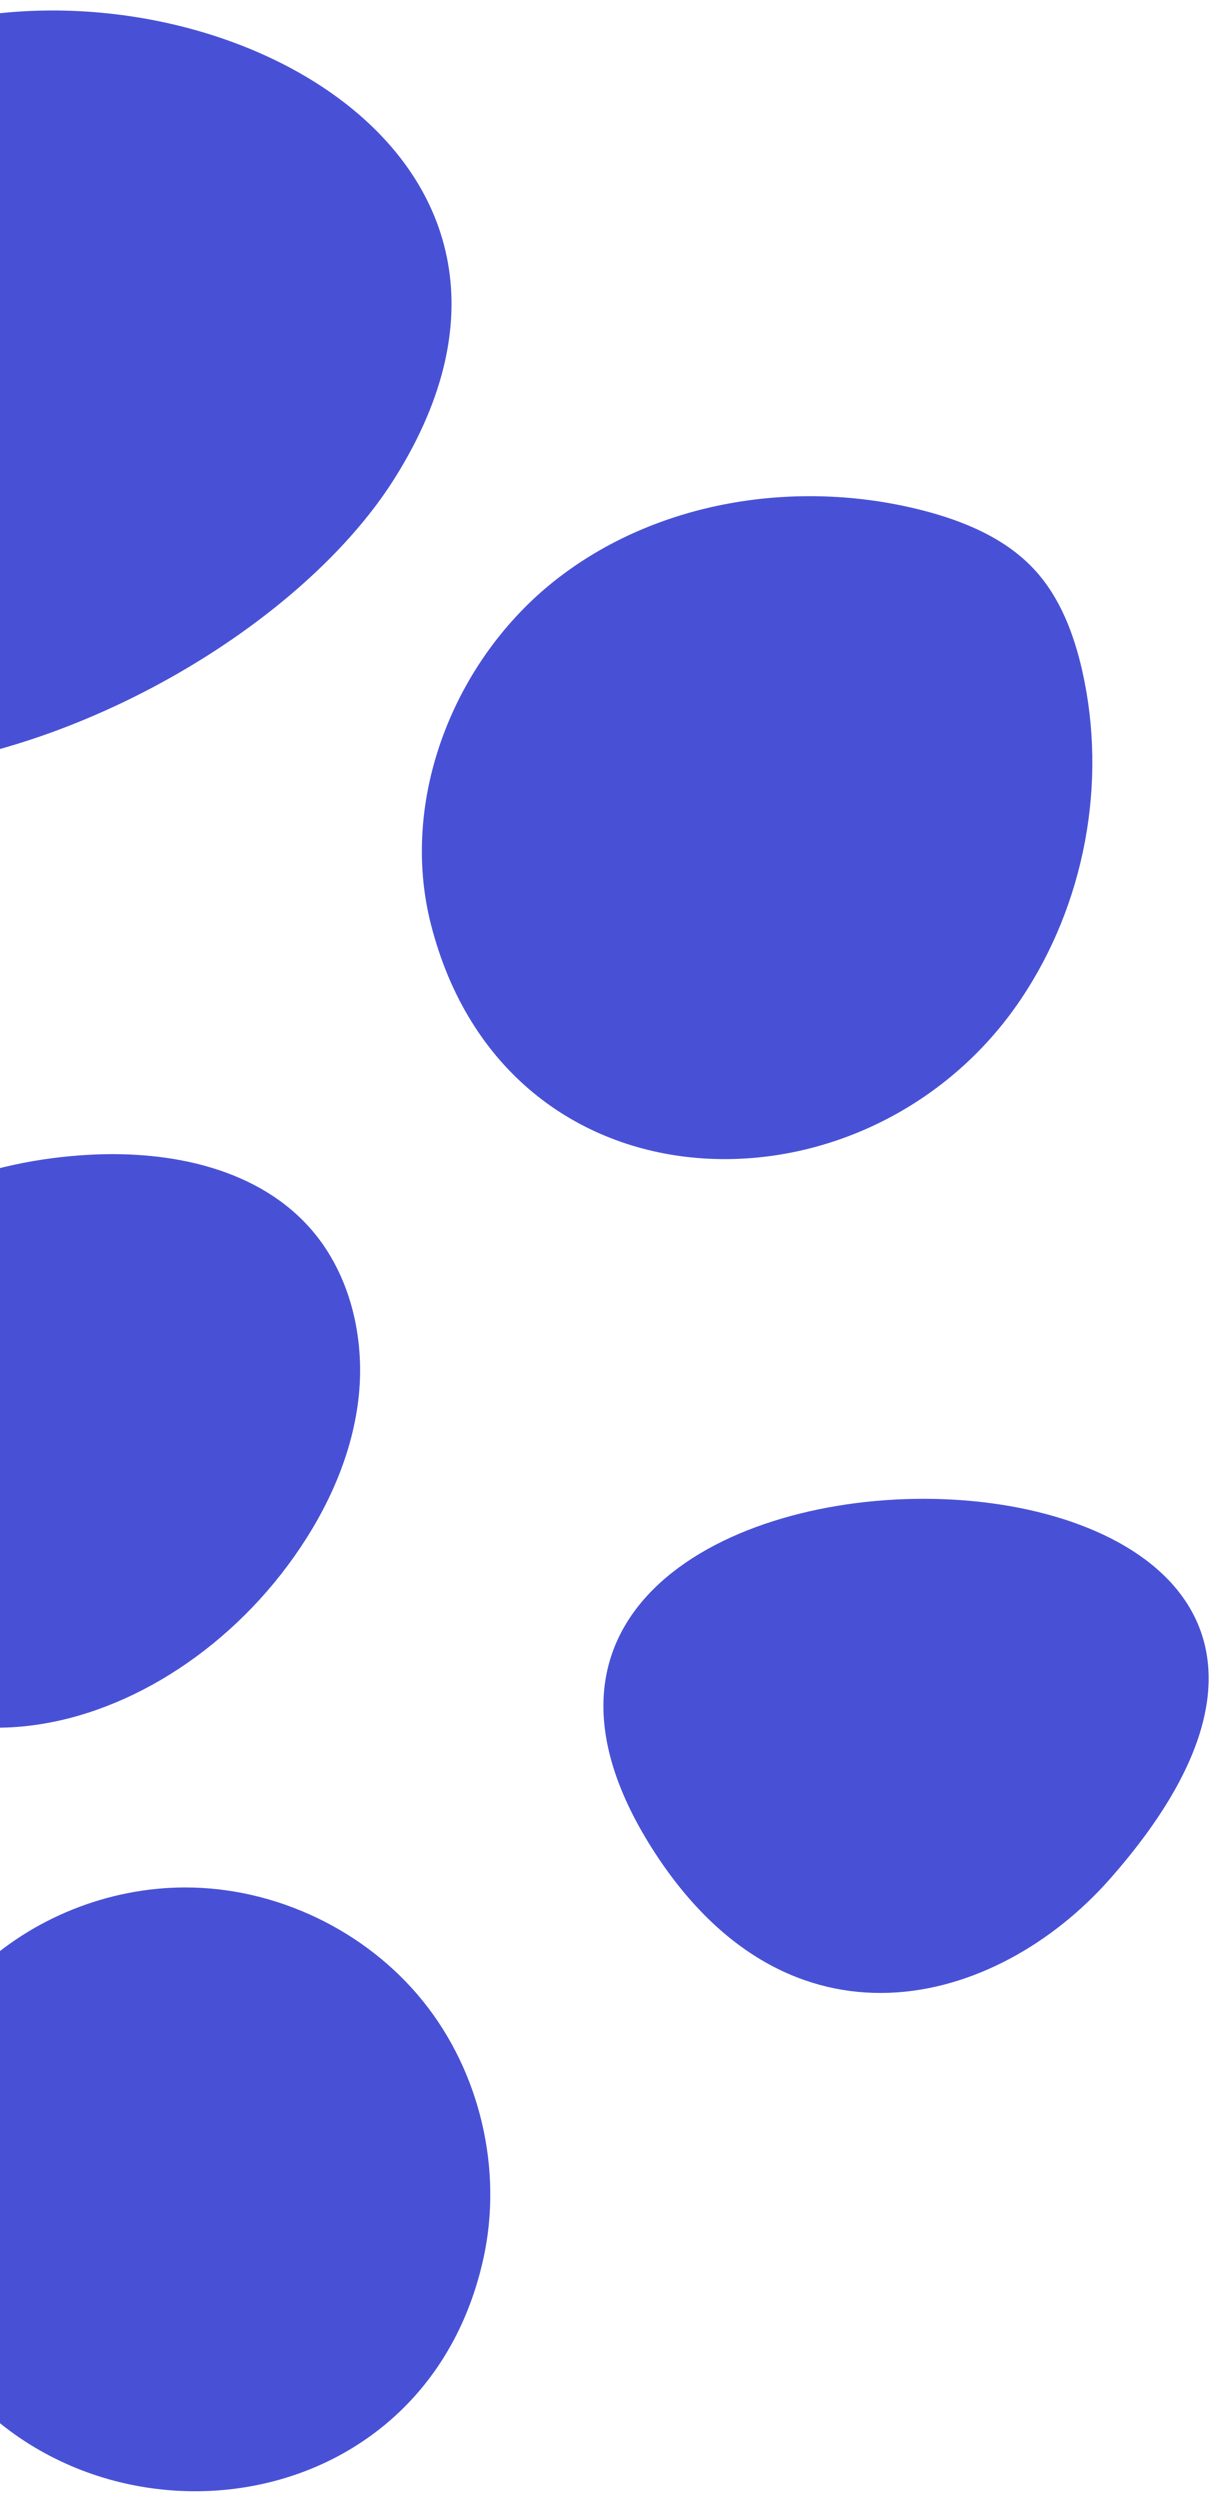
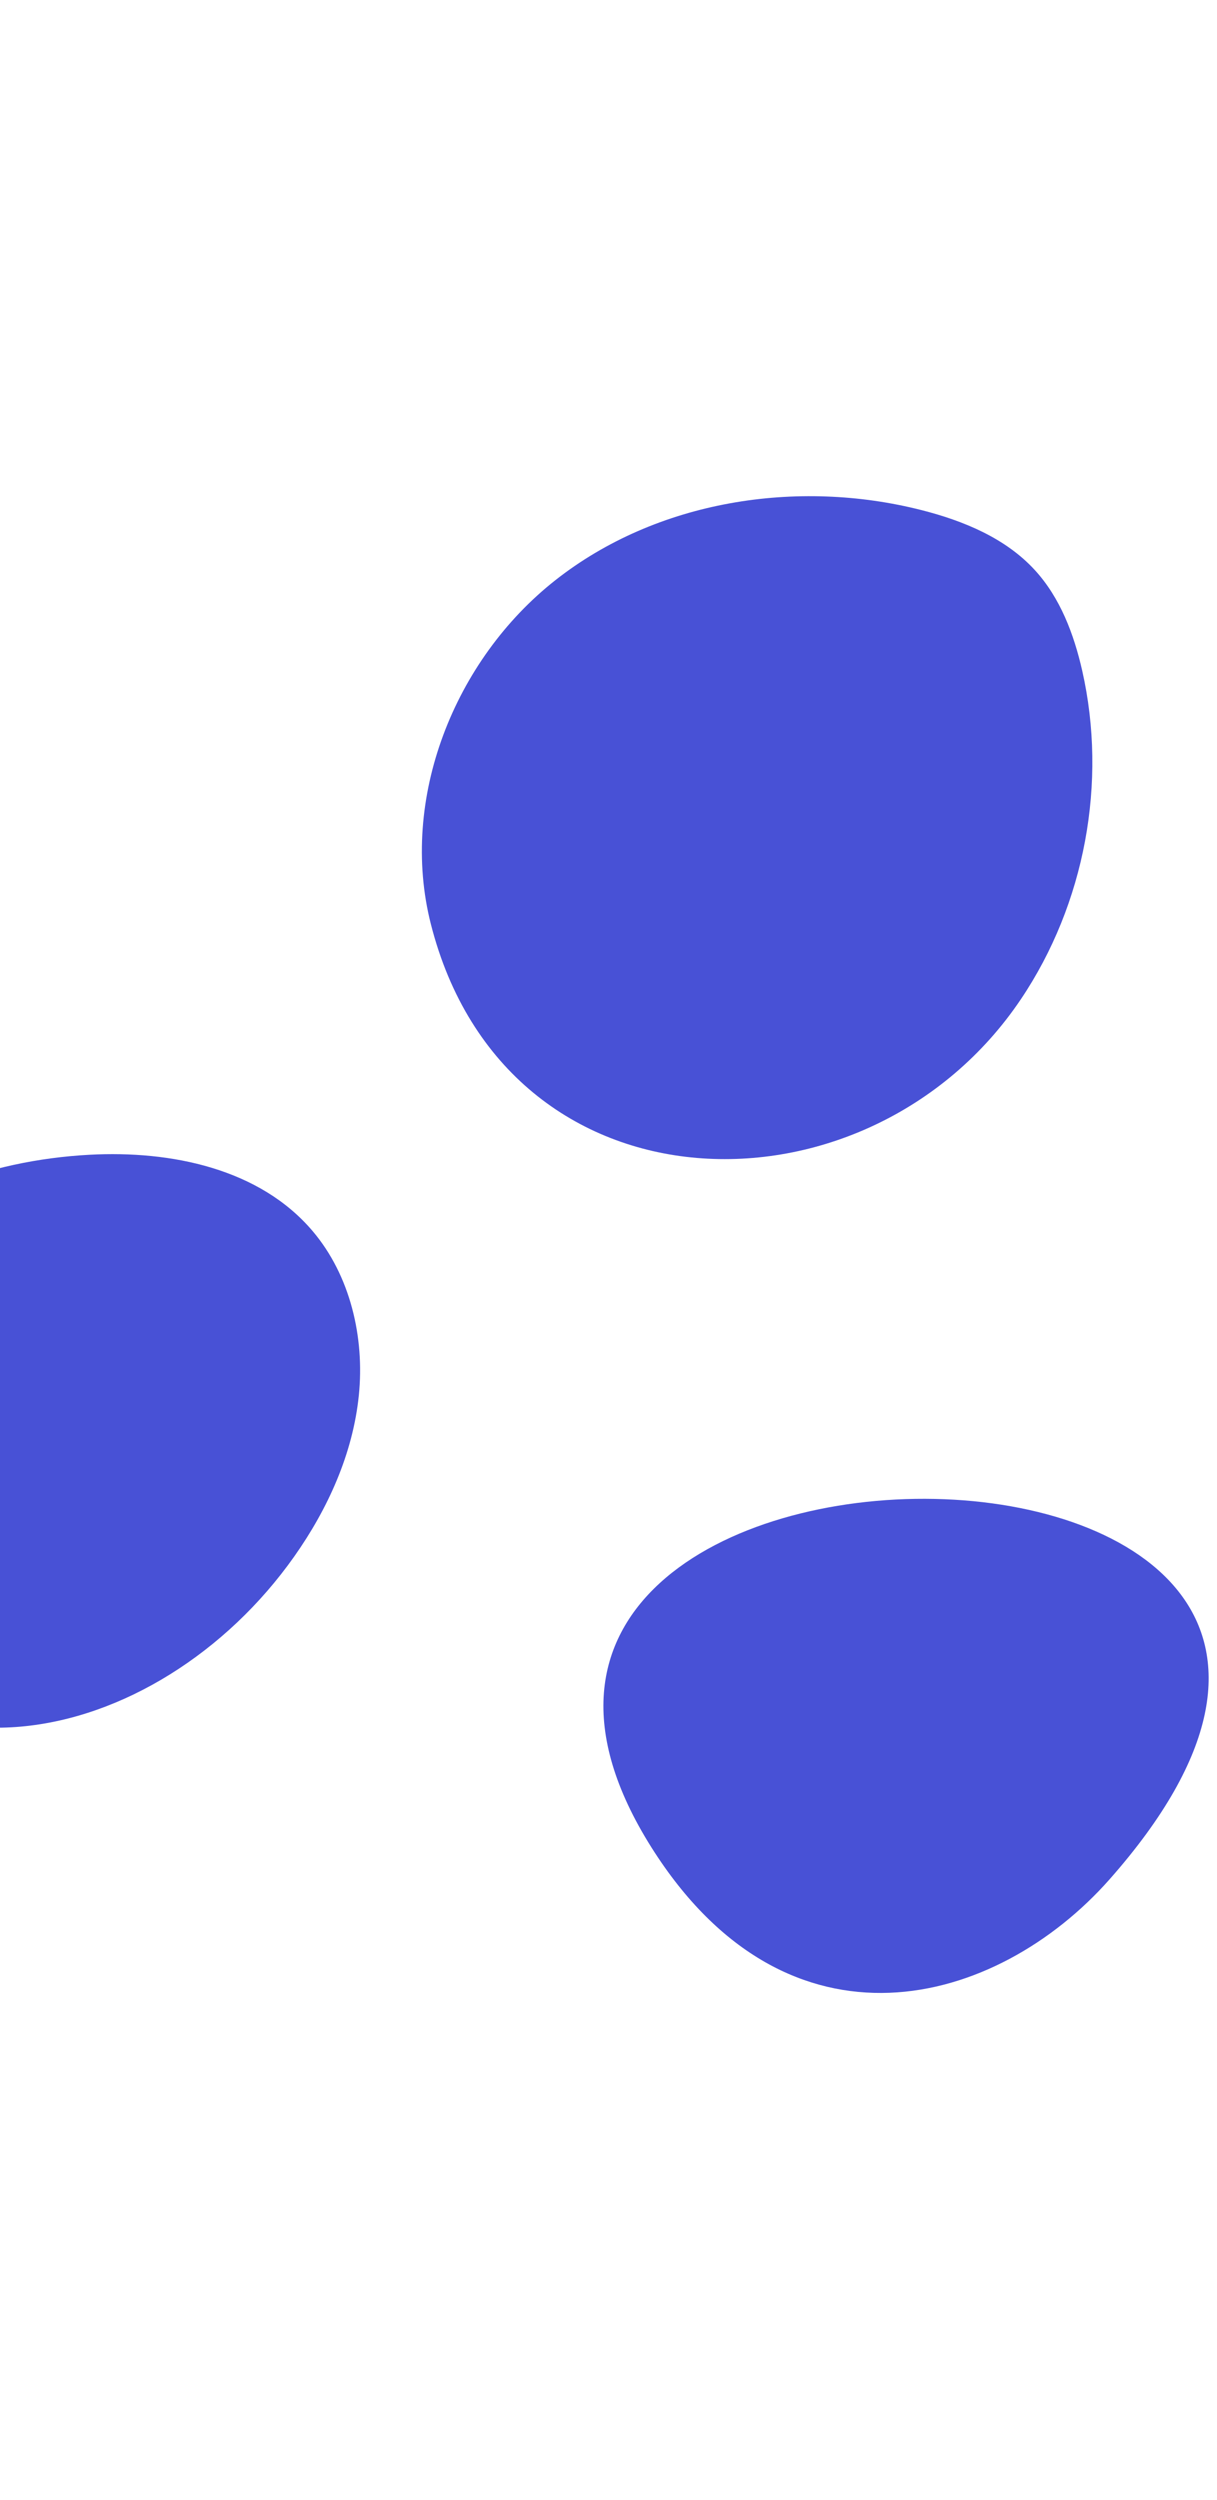
<svg xmlns="http://www.w3.org/2000/svg" width="95" height="195" viewBox="0 0 95 195" fill="none">
-   <path d="M-33.569 50.226C-39.829 41.591 -38.733 29.058 -32.843 20.165C-26.953 11.273 -17.129 5.633 -6.951 2.446C15.296 -4.516 47.027 11.545 30.795 37.327C19.526 55.226 -18.283 71.305 -33.569 50.226Z" fill="#4851D6" />
  <path d="M33.63 72.072C31.156 62.326 35.451 51.477 43.354 45.258C51.257 39.039 62.216 37.313 71.961 39.798C75.234 40.634 78.507 41.985 80.788 44.479C82.76 46.632 83.831 49.465 84.477 52.312C86.456 61.028 84.682 70.528 79.694 77.942C67.765 95.673 39.497 95.193 33.63 72.072Z" fill="#4851D6" />
-   <path d="M6.996 90.078C13.334 89.739 20.259 91.141 24.411 96.04C27.333 99.487 28.473 104.299 28.011 108.849C27.547 113.399 25.595 117.697 22.975 121.408C12.349 136.462 -9.479 141.622 -18.683 121.851C-22.093 114.528 -19.846 105.265 -14.413 99.328C-8.982 93.391 -0.925 90.501 6.996 90.078Z" fill="#4851D6" />
+   <path d="M6.996 90.078C13.334 89.739 20.259 91.141 24.411 96.04C27.333 99.487 28.473 104.299 28.011 108.849C27.547 113.399 25.595 117.697 22.975 121.408C12.349 136.462 -9.479 141.622 -18.683 121.851C-22.093 114.528 -19.846 105.265 -14.413 99.328C-8.982 93.391 -0.925 90.501 6.996 90.078" fill="#4851D6" />
  <path d="M86.615 146.599C77.785 156.586 61.541 161.042 50.858 144.119C27.634 107.326 121.115 107.569 86.615 146.599Z" fill="#4851D6" />
-   <path d="M14.416 147.233C21.526 147.215 28.57 150.579 33.028 156.116C37.486 161.652 39.267 169.254 37.732 176.195C32.623 199.301 1.279 200.406 -7.266 179.086C-10.677 170.577 -8.419 160.102 -1.806 153.751C2.502 149.617 8.445 147.249 14.416 147.233Z" fill="#4851D6" />
-   <path d="M-44.446 143.116C-33.205 147.099 -26.439 160.73 -30.062 172.092C-33.685 183.456 -47.094 190.652 -58.565 187.394L-61.356 186.403C-72.321 181.712 -78.205 167.679 -73.866 156.571C-69.527 145.463 -55.687 139.134 -44.446 143.116Z" fill="#4851D6" />
</svg>